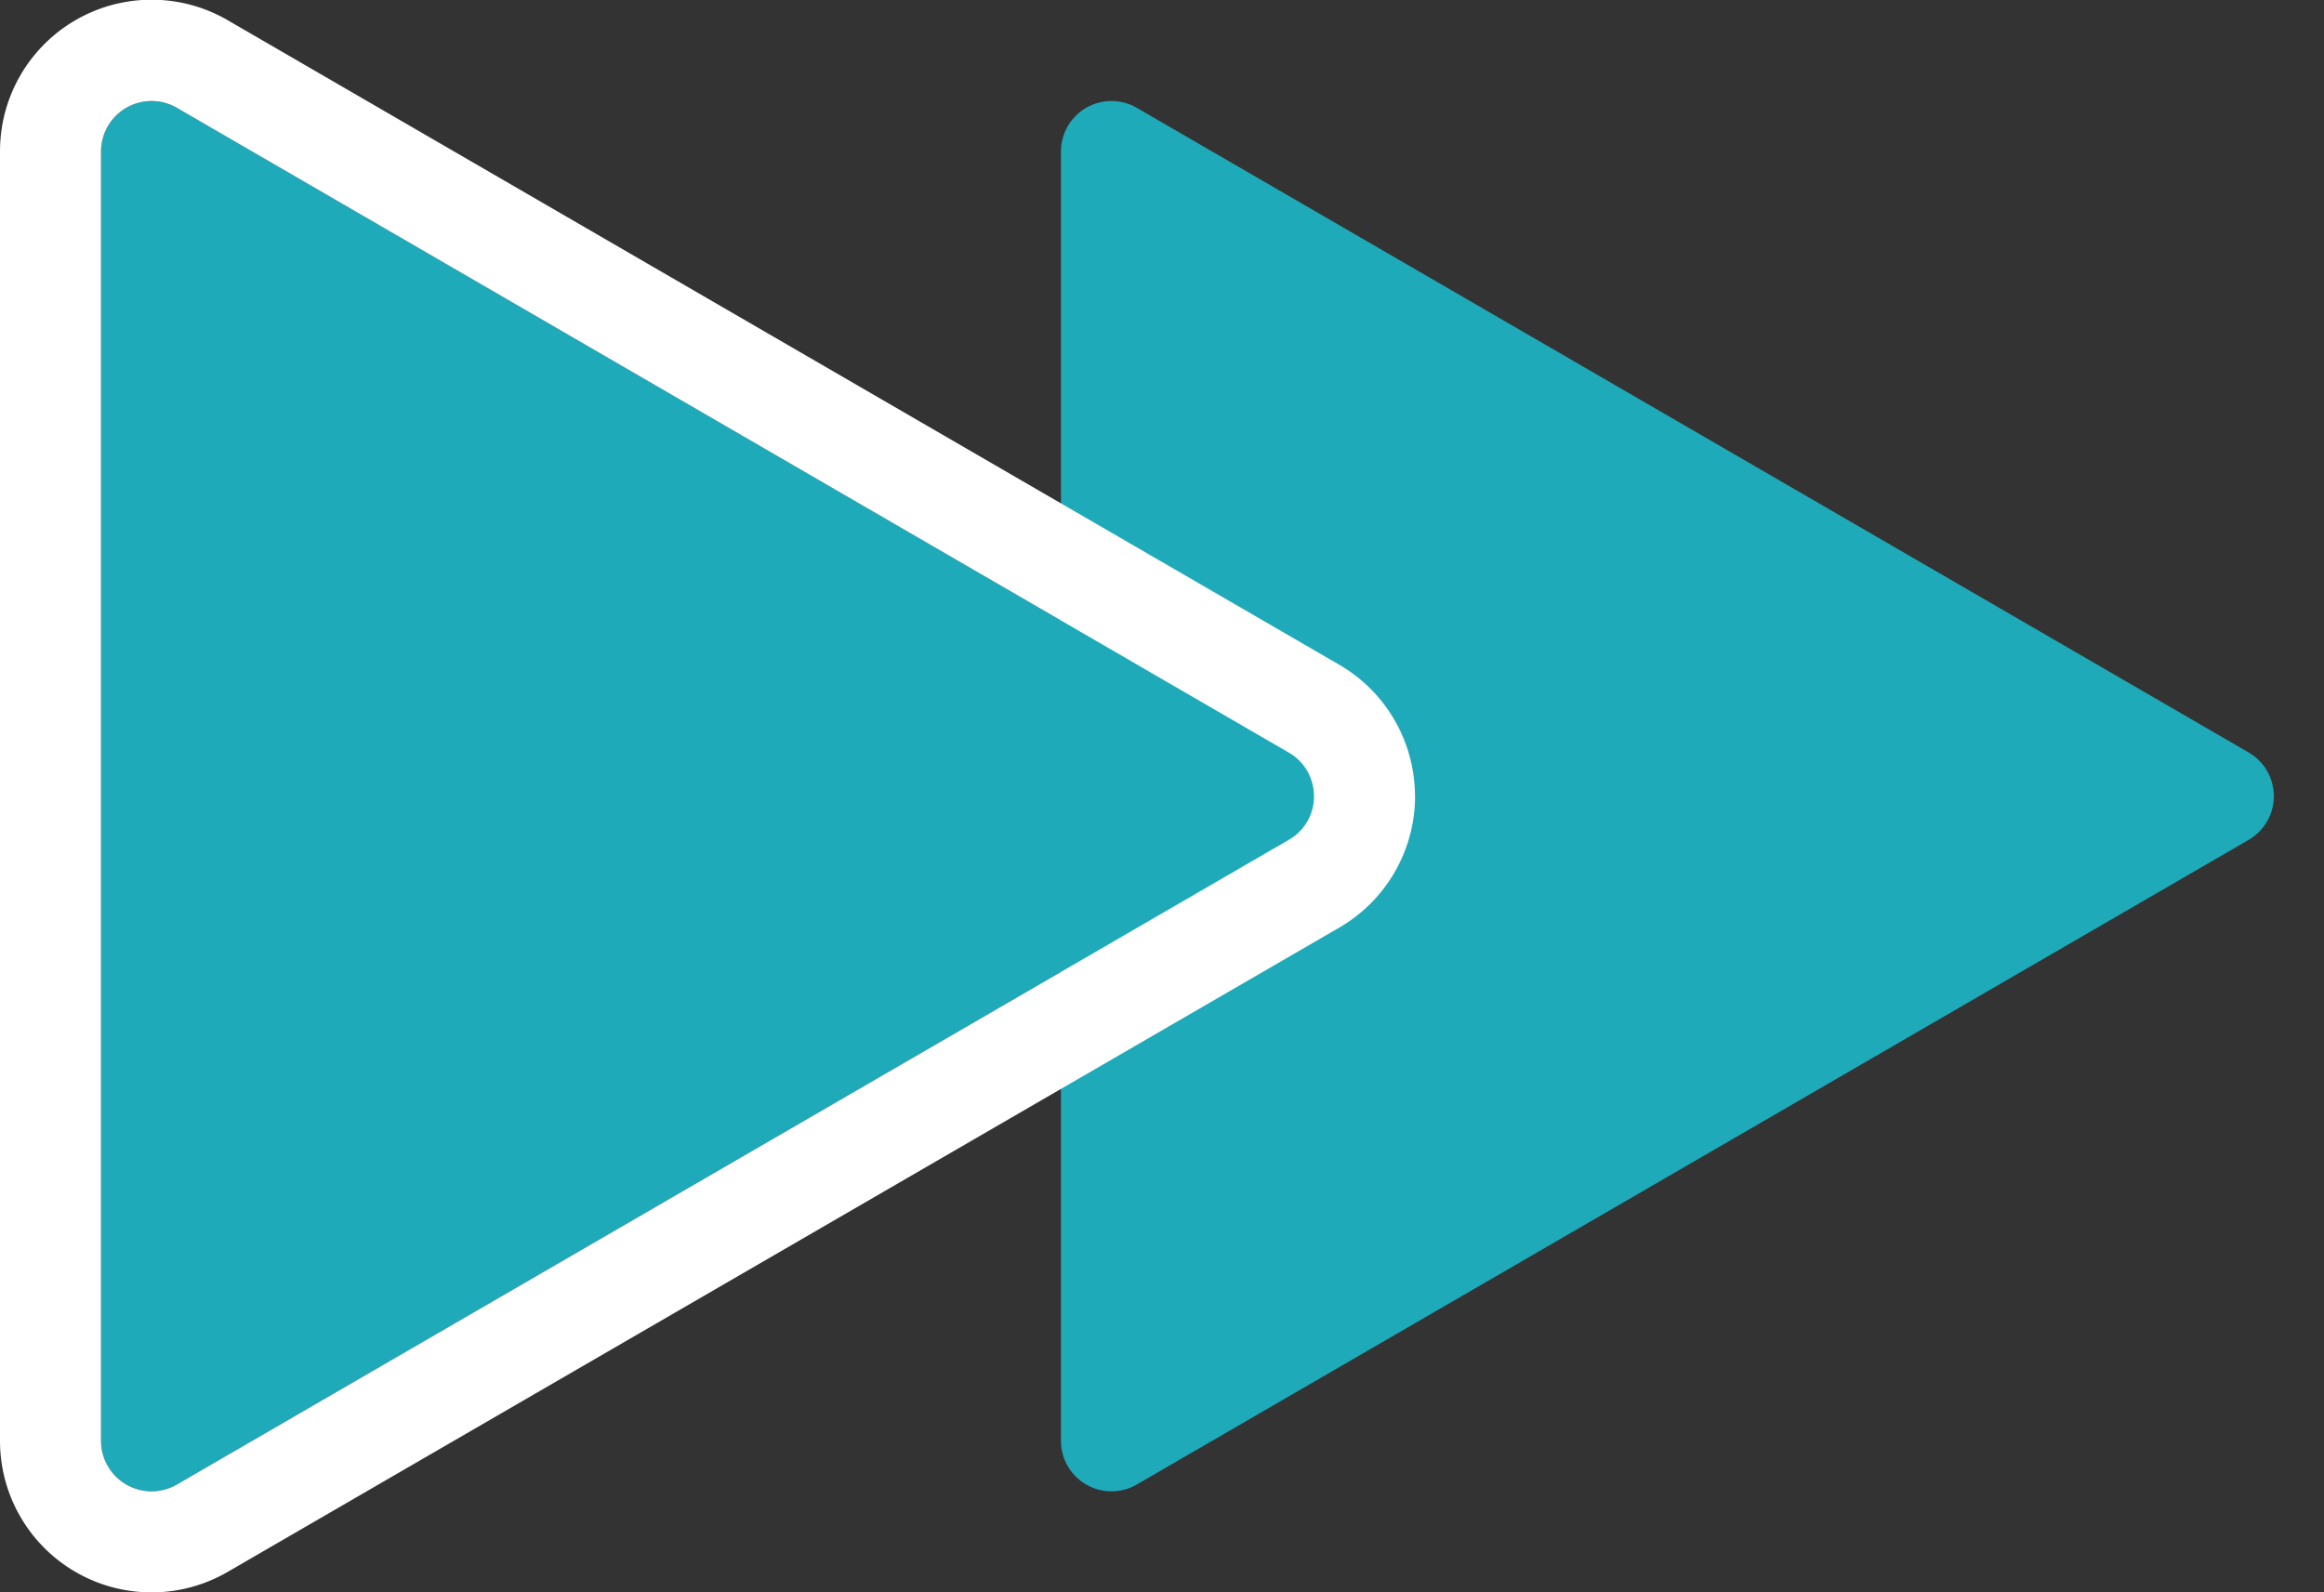
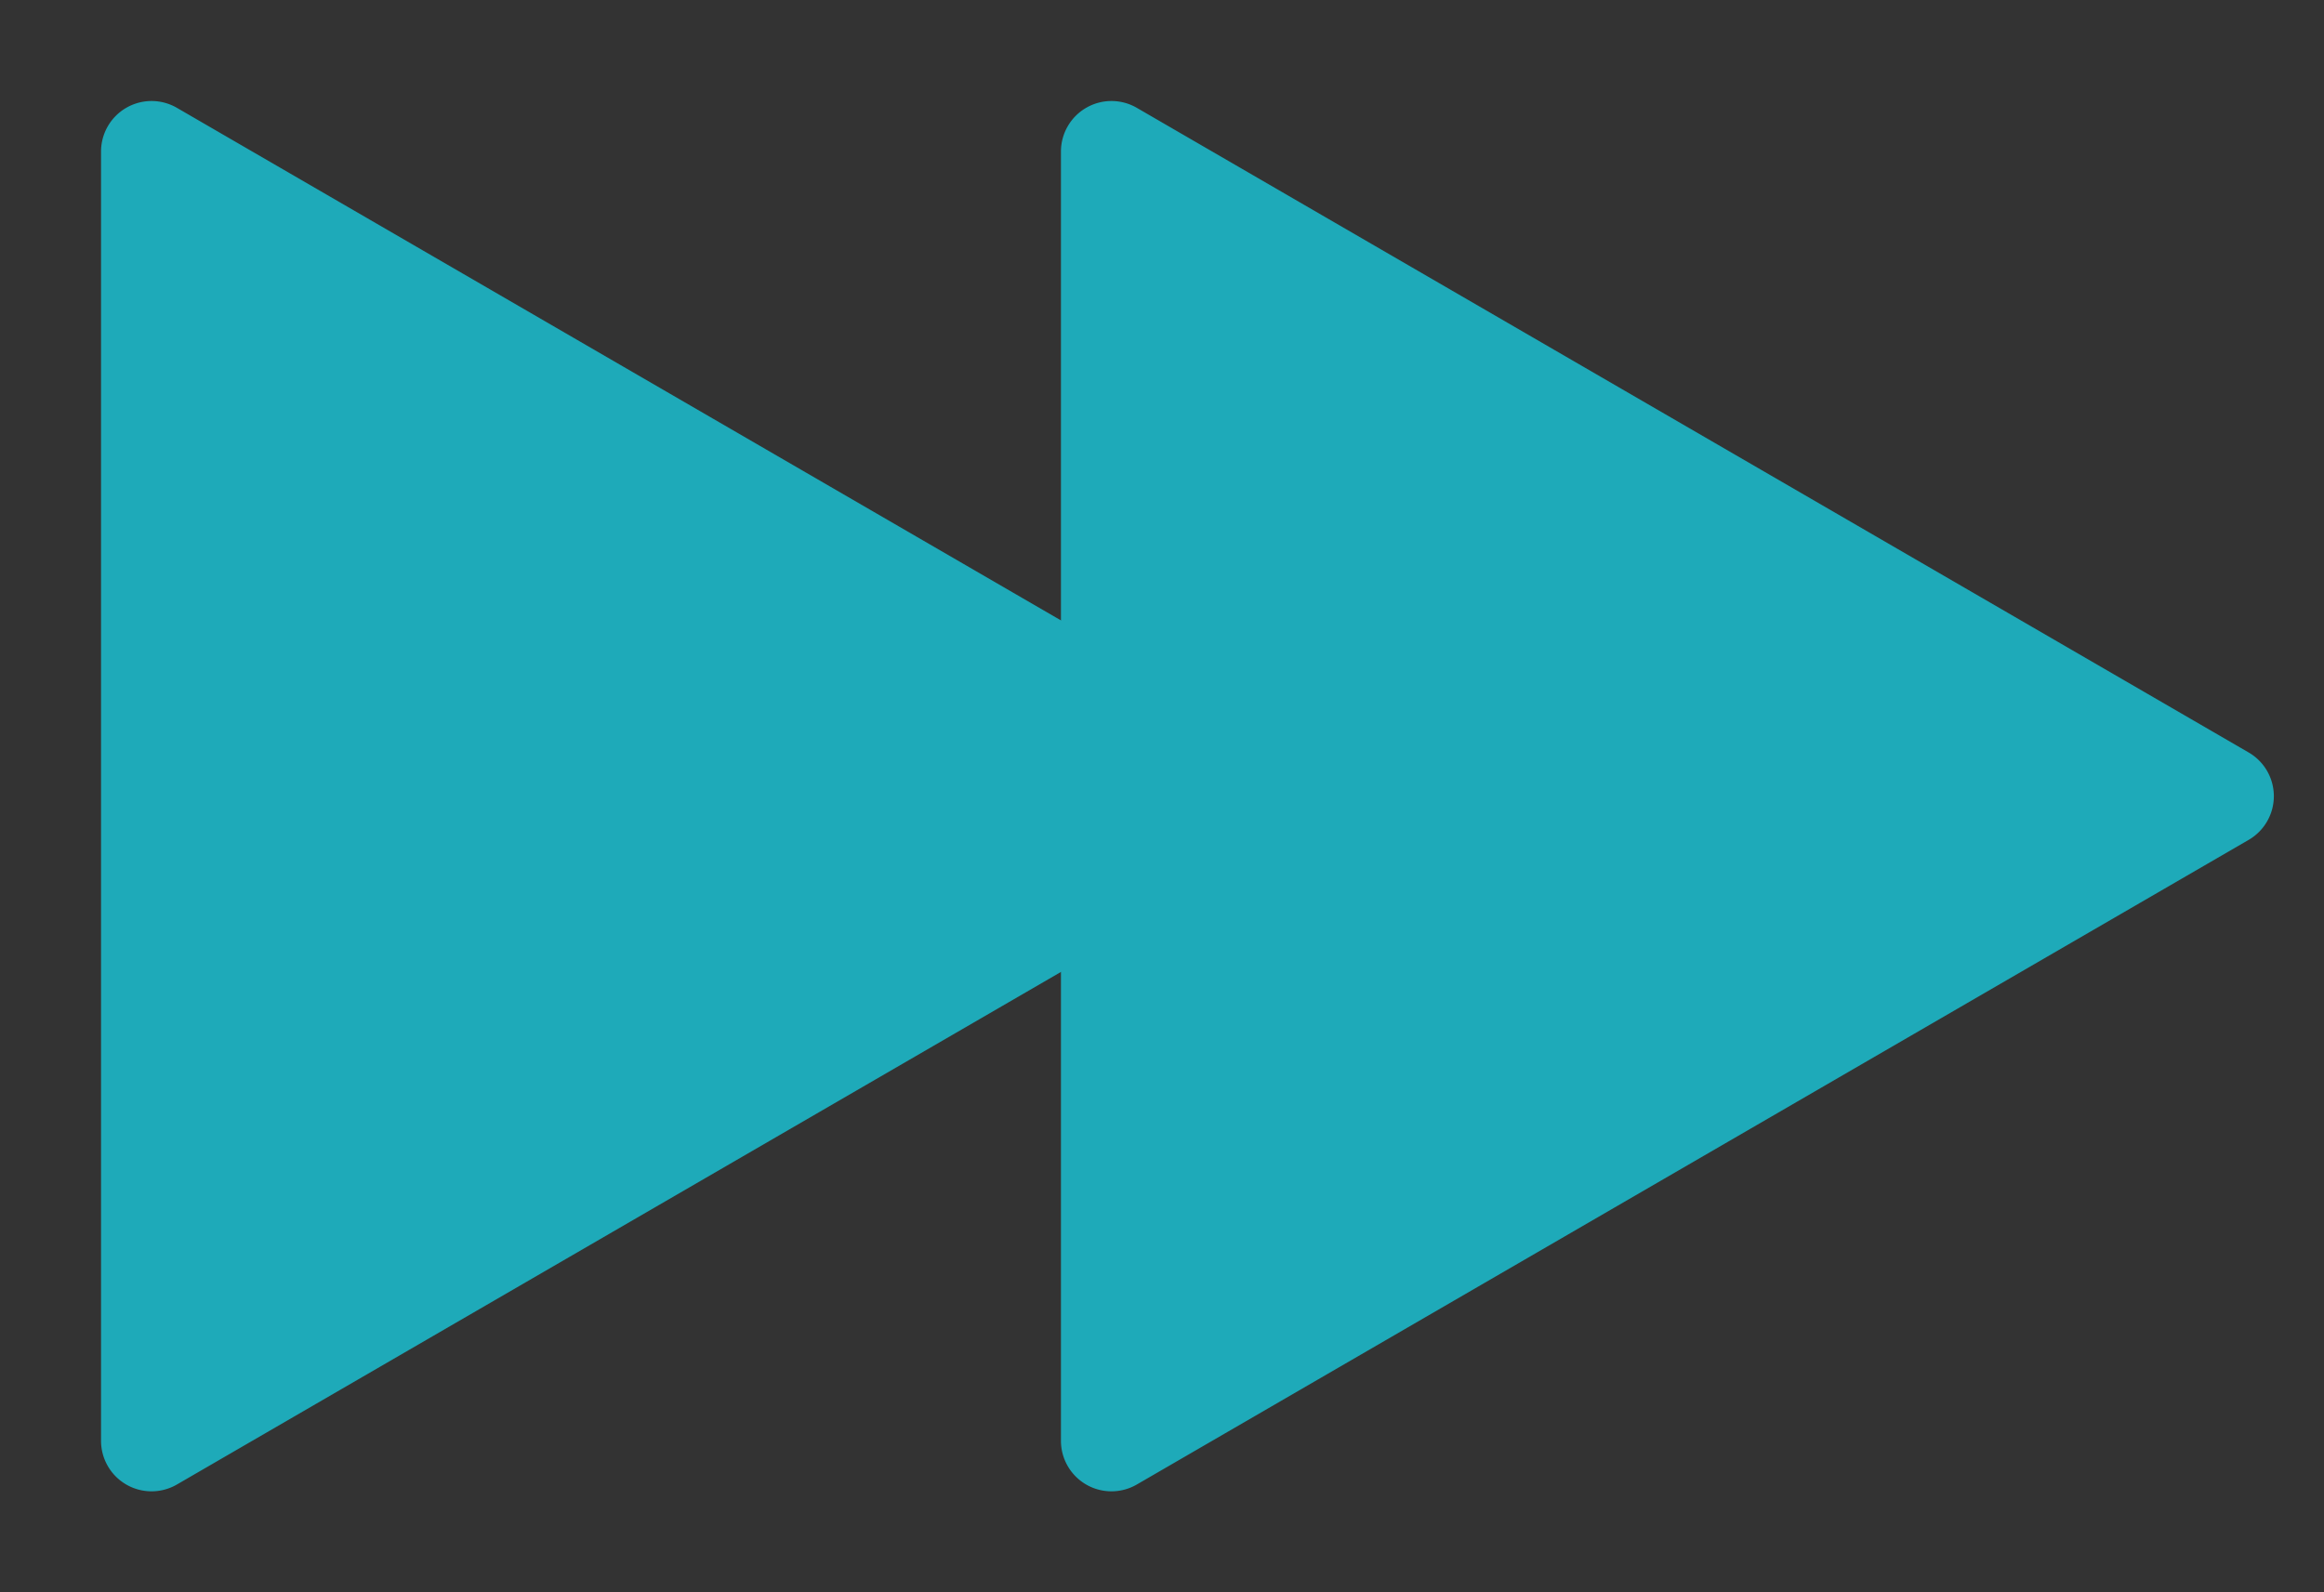
<svg xmlns="http://www.w3.org/2000/svg" width="46" height="31.525" viewBox="0 0 46 31.525">
  <rect x="0" y="0" width="46" height="31.525" fill="#333333" stroke="none" />
  <g id="グループ_114" data-name="グループ 114" transform="translate(-659 -1386.737)">
-     <path id="多角形_2" data-name="多角形 2" d="M13.635,1.491a1,1,0,0,1,1.73,0L28.129,23.5a1,1,0,0,1-.865,1.5H1.736a1,1,0,0,1-.865-1.5Z" transform="translate(705 1388) rotate(90)" fill="#1eaab9" />
+     <path id="多角形_2" data-name="多角形 2" d="M13.635,1.491a1,1,0,0,1,1.73,0L28.129,23.5a1,1,0,0,1-.865,1.5H1.736a1,1,0,0,1-.865-1.5" transform="translate(705 1388) rotate(90)" fill="#1eaab9" />
    <path id="多角形_1" data-name="多角形 1" d="M13.635,1.491a1,1,0,0,1,1.73,0L28.129,23.5a1,1,0,0,1-.865,1.5H1.736a1,1,0,0,1-.865-1.5Z" transform="translate(686 1388) rotate(90)" fill="#1eaab9" />
-     <path id="多角形_1_-_アウトライン" data-name="多角形 1 - アウトライン" d="M14.5.993a.991.991,0,0,0-.865.5L.871,23.5A1,1,0,0,0,1.736,25H27.264a1,1,0,0,0,.865-1.5L15.365,1.491a.991.991,0,0,0-.865-.5m0-2A3.009,3.009,0,0,1,17.1.488L29.859,22.495A3,3,0,0,1,27.264,27H1.736a3,3,0,0,1-2.6-4.505L11.9.488A3.009,3.009,0,0,1,14.5-1.007Z" transform="translate(686 1388) rotate(90)" fill="#fff" />
  </g>
</svg>